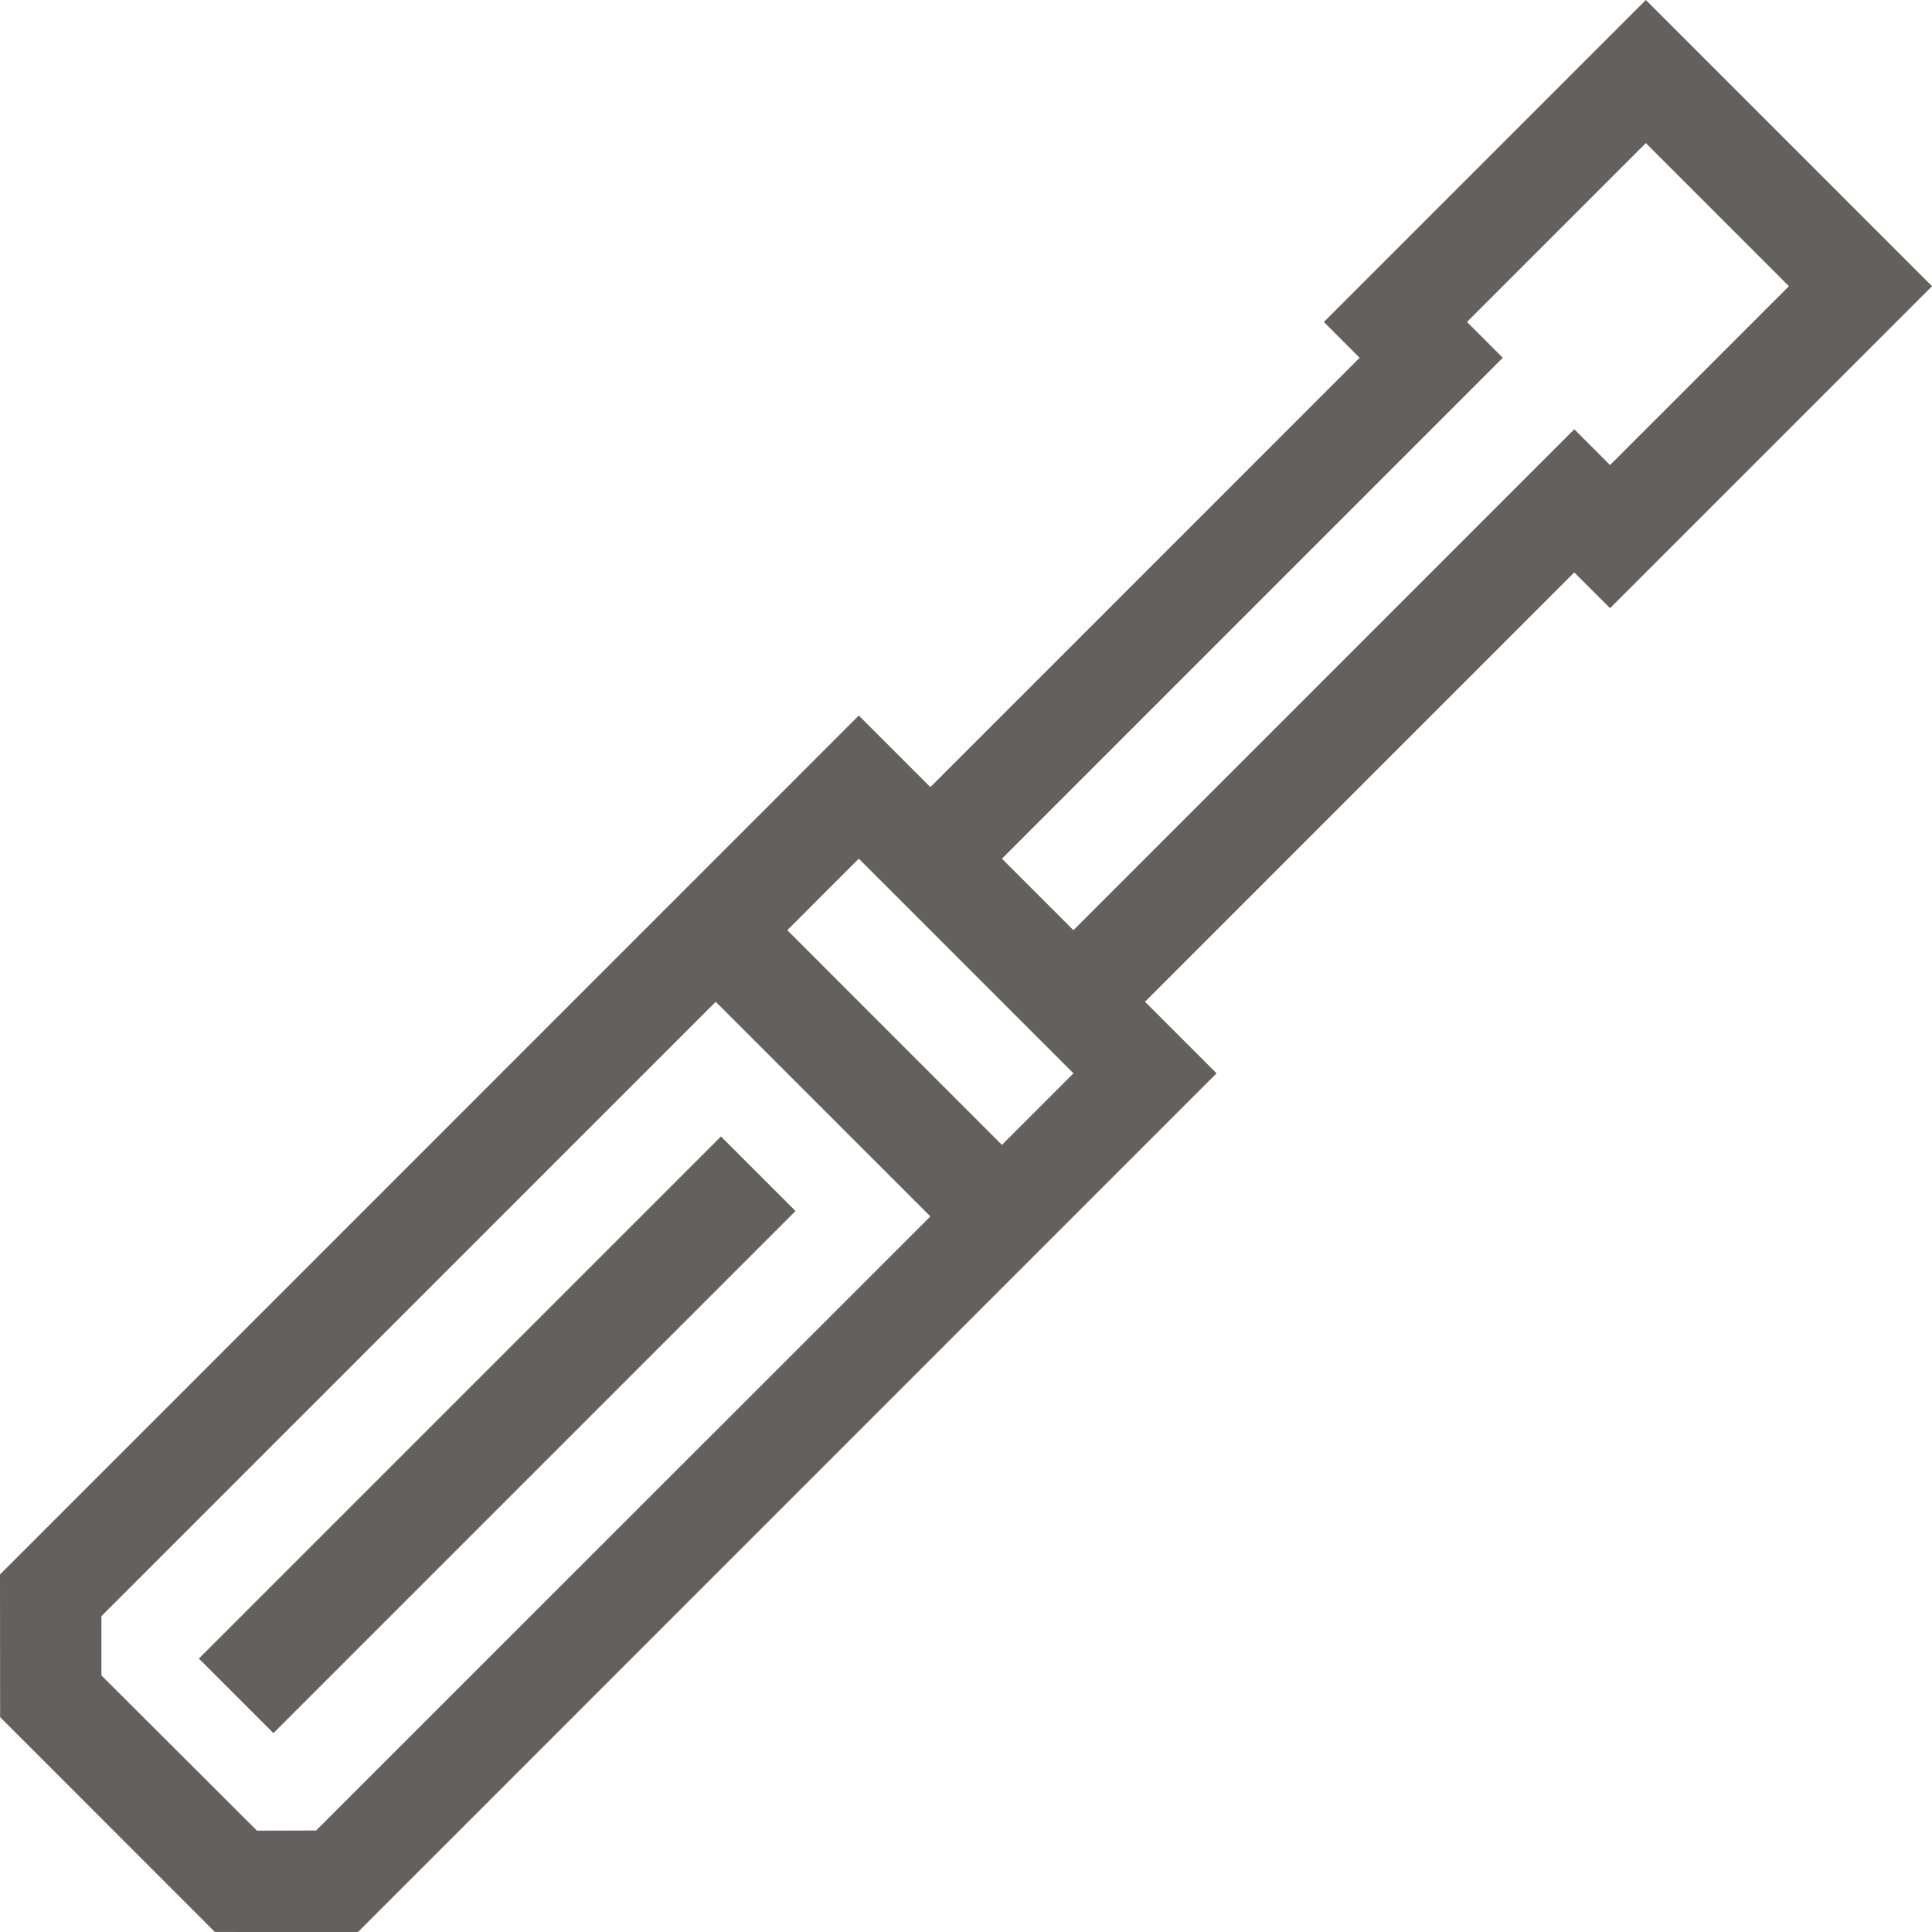
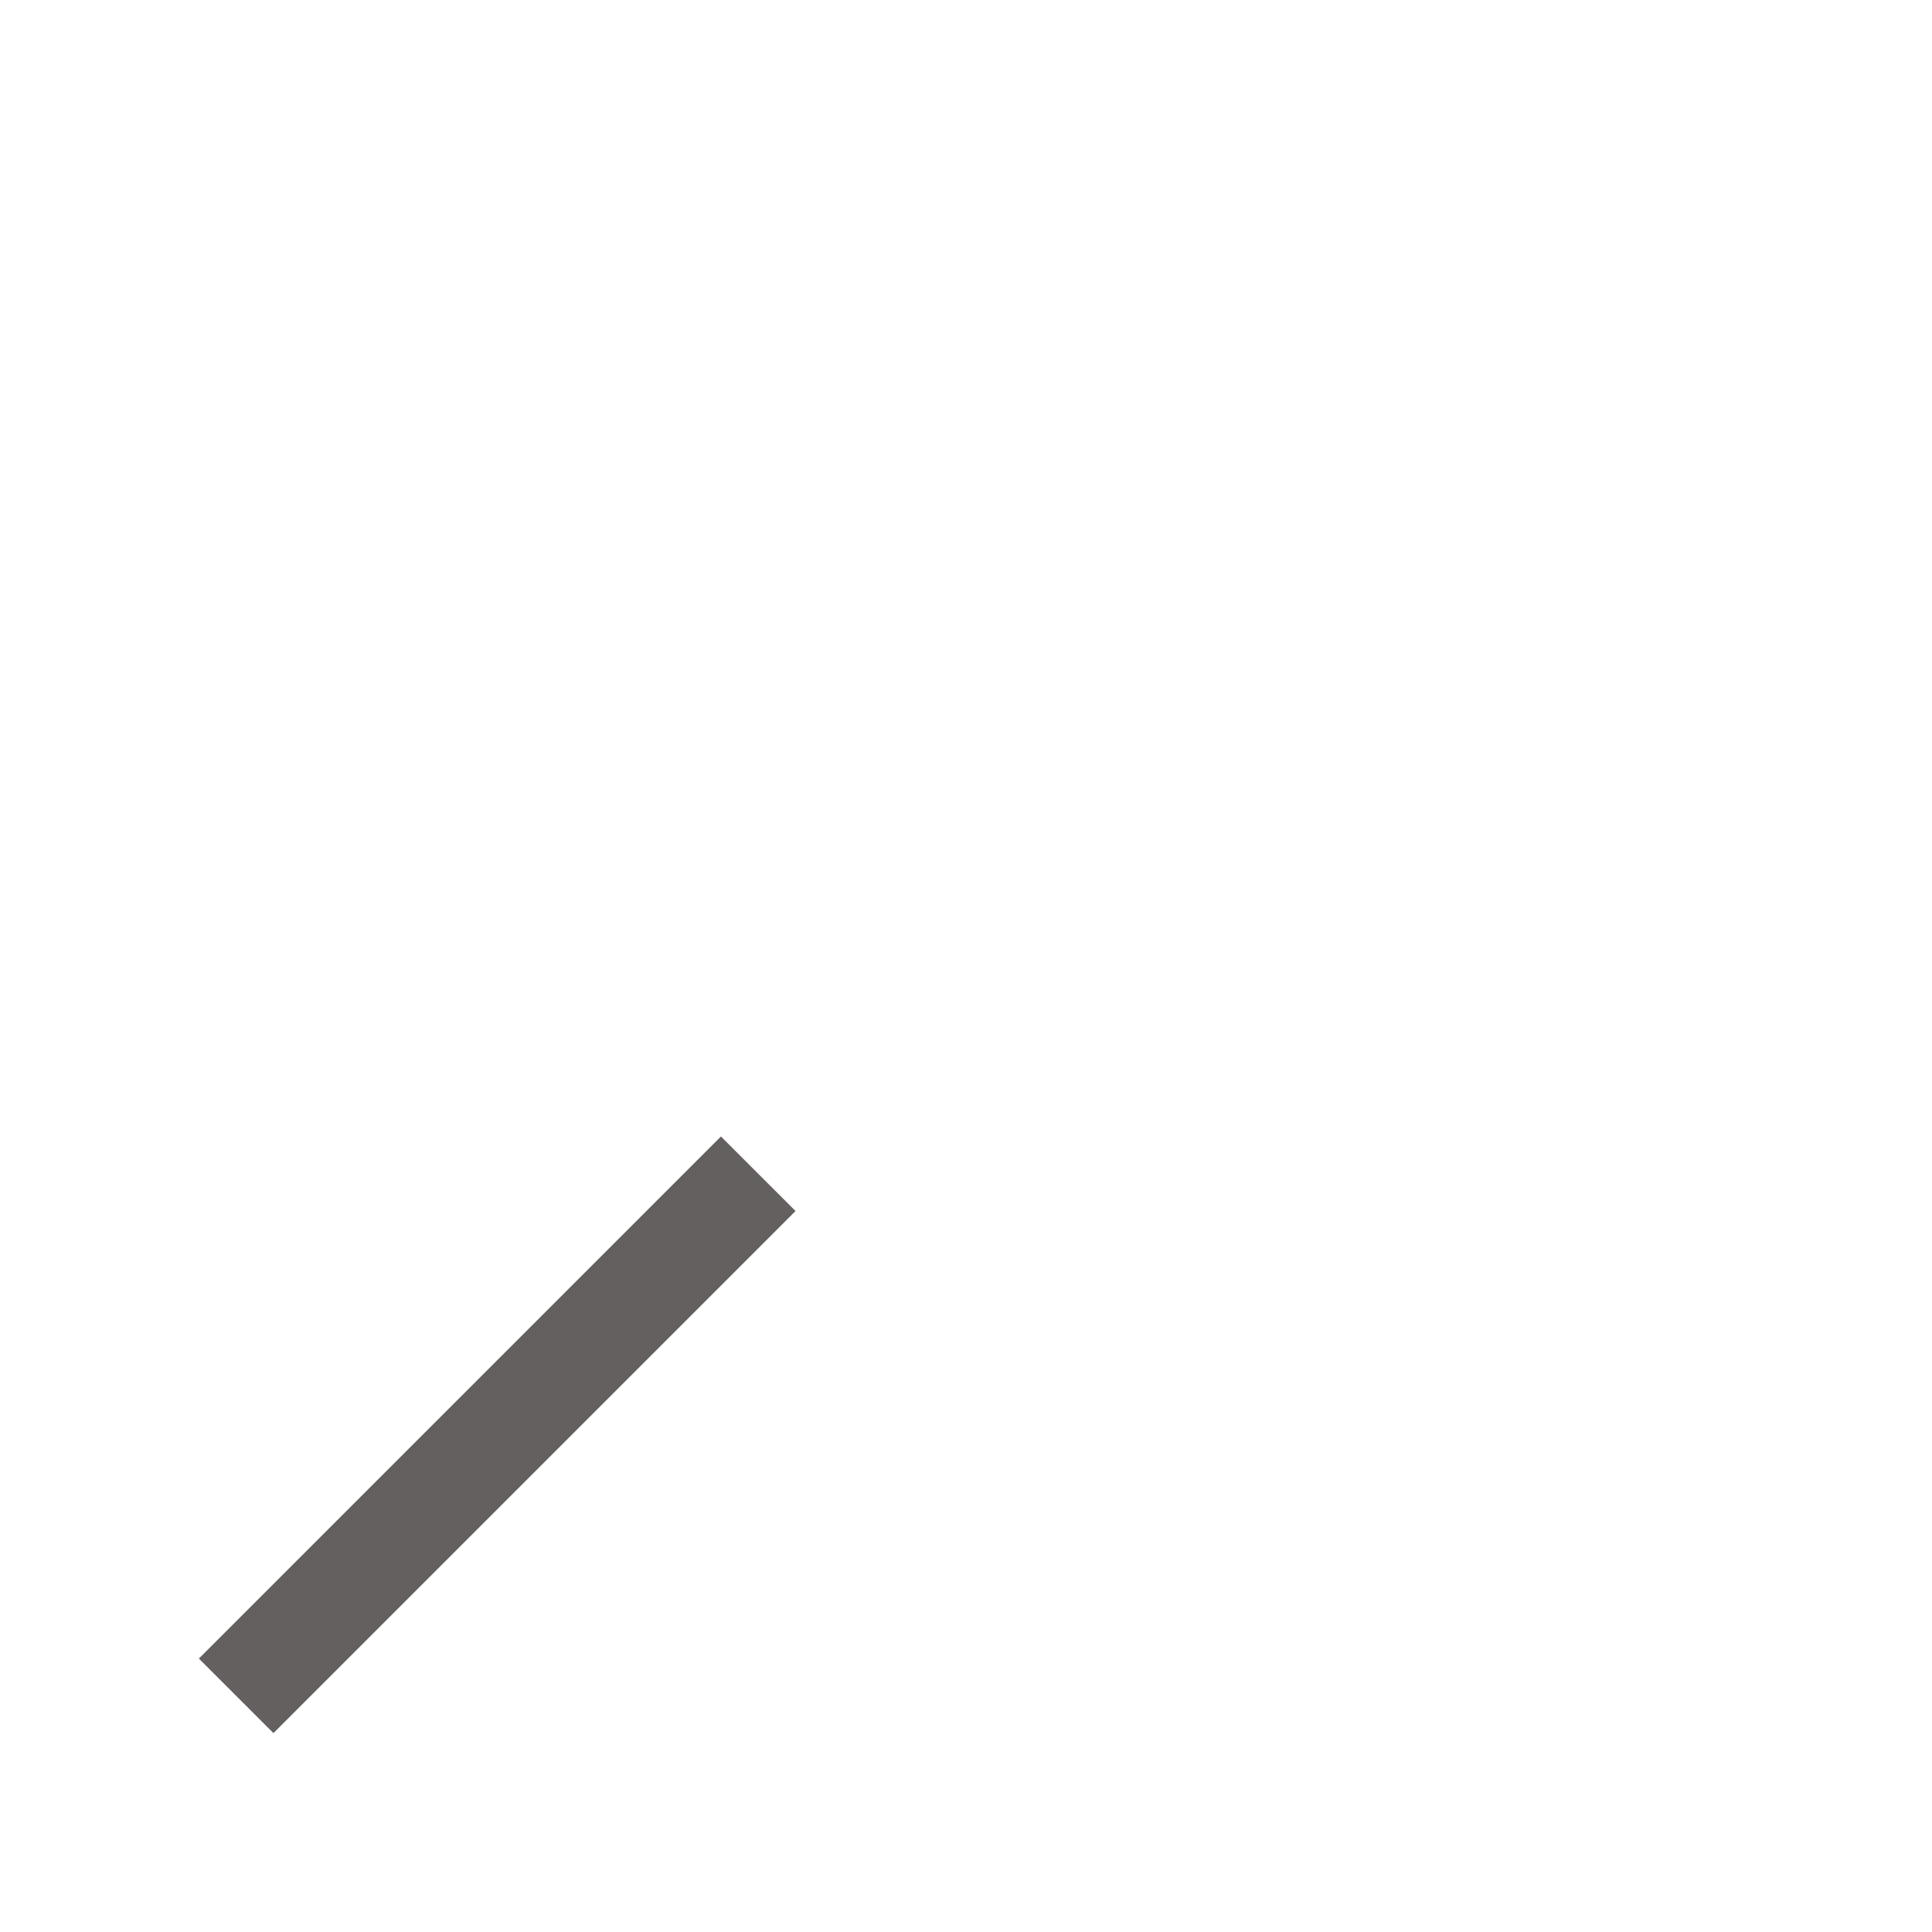
<svg xmlns="http://www.w3.org/2000/svg" width="64px" height="64px" viewBox="0 0 64 64" version="1.1">
  <title>icon_index_service</title>
  <desc>Created with Sketch.</desc>
  <g id="icon_index_service" stroke="none" stroke-width="1" fill="none" fill-rule="evenodd" fill-opacity="0.801">
    <g id="Group-18" fill="#3E3A39">
      <polygon id="Fill-1" points="9.058 57.412 26.353 40.117 23.882 37.647 6.588 54.942" />
-       <path d="M43.855,10.666 L45.041,11.852 L30.82,26.075 L28.449,23.703 L0,52.157 L0.004,56.883 L7.118,63.999 L11.859,64 L40.3,35.555 L37.93,33.184 L52.15,18.962 L53.335,20.147 L64,9.481 L64,9.48 L54.521,0 L43.855,10.666 Z M33.19,28.445 L47.411,14.223 L49.781,11.852 L48.596,10.666 L54.521,4.74 L59.261,9.481 L53.335,15.406 L52.15,14.221 L49.78,16.592 L35.559,30.814 L33.19,28.445 Z M26.08,30.814 L28.449,28.443 L28.45,28.445 L35.559,35.555 L35.56,35.555 L33.19,37.926 L26.08,30.814 Z M3.36,55.501 L3.36,53.536 L23.709,33.185 L30.82,40.296 L10.471,60.638 L8.512,60.643 L3.36,55.501 Z" id="Fill-2" />
    </g>
  </g>
</svg>